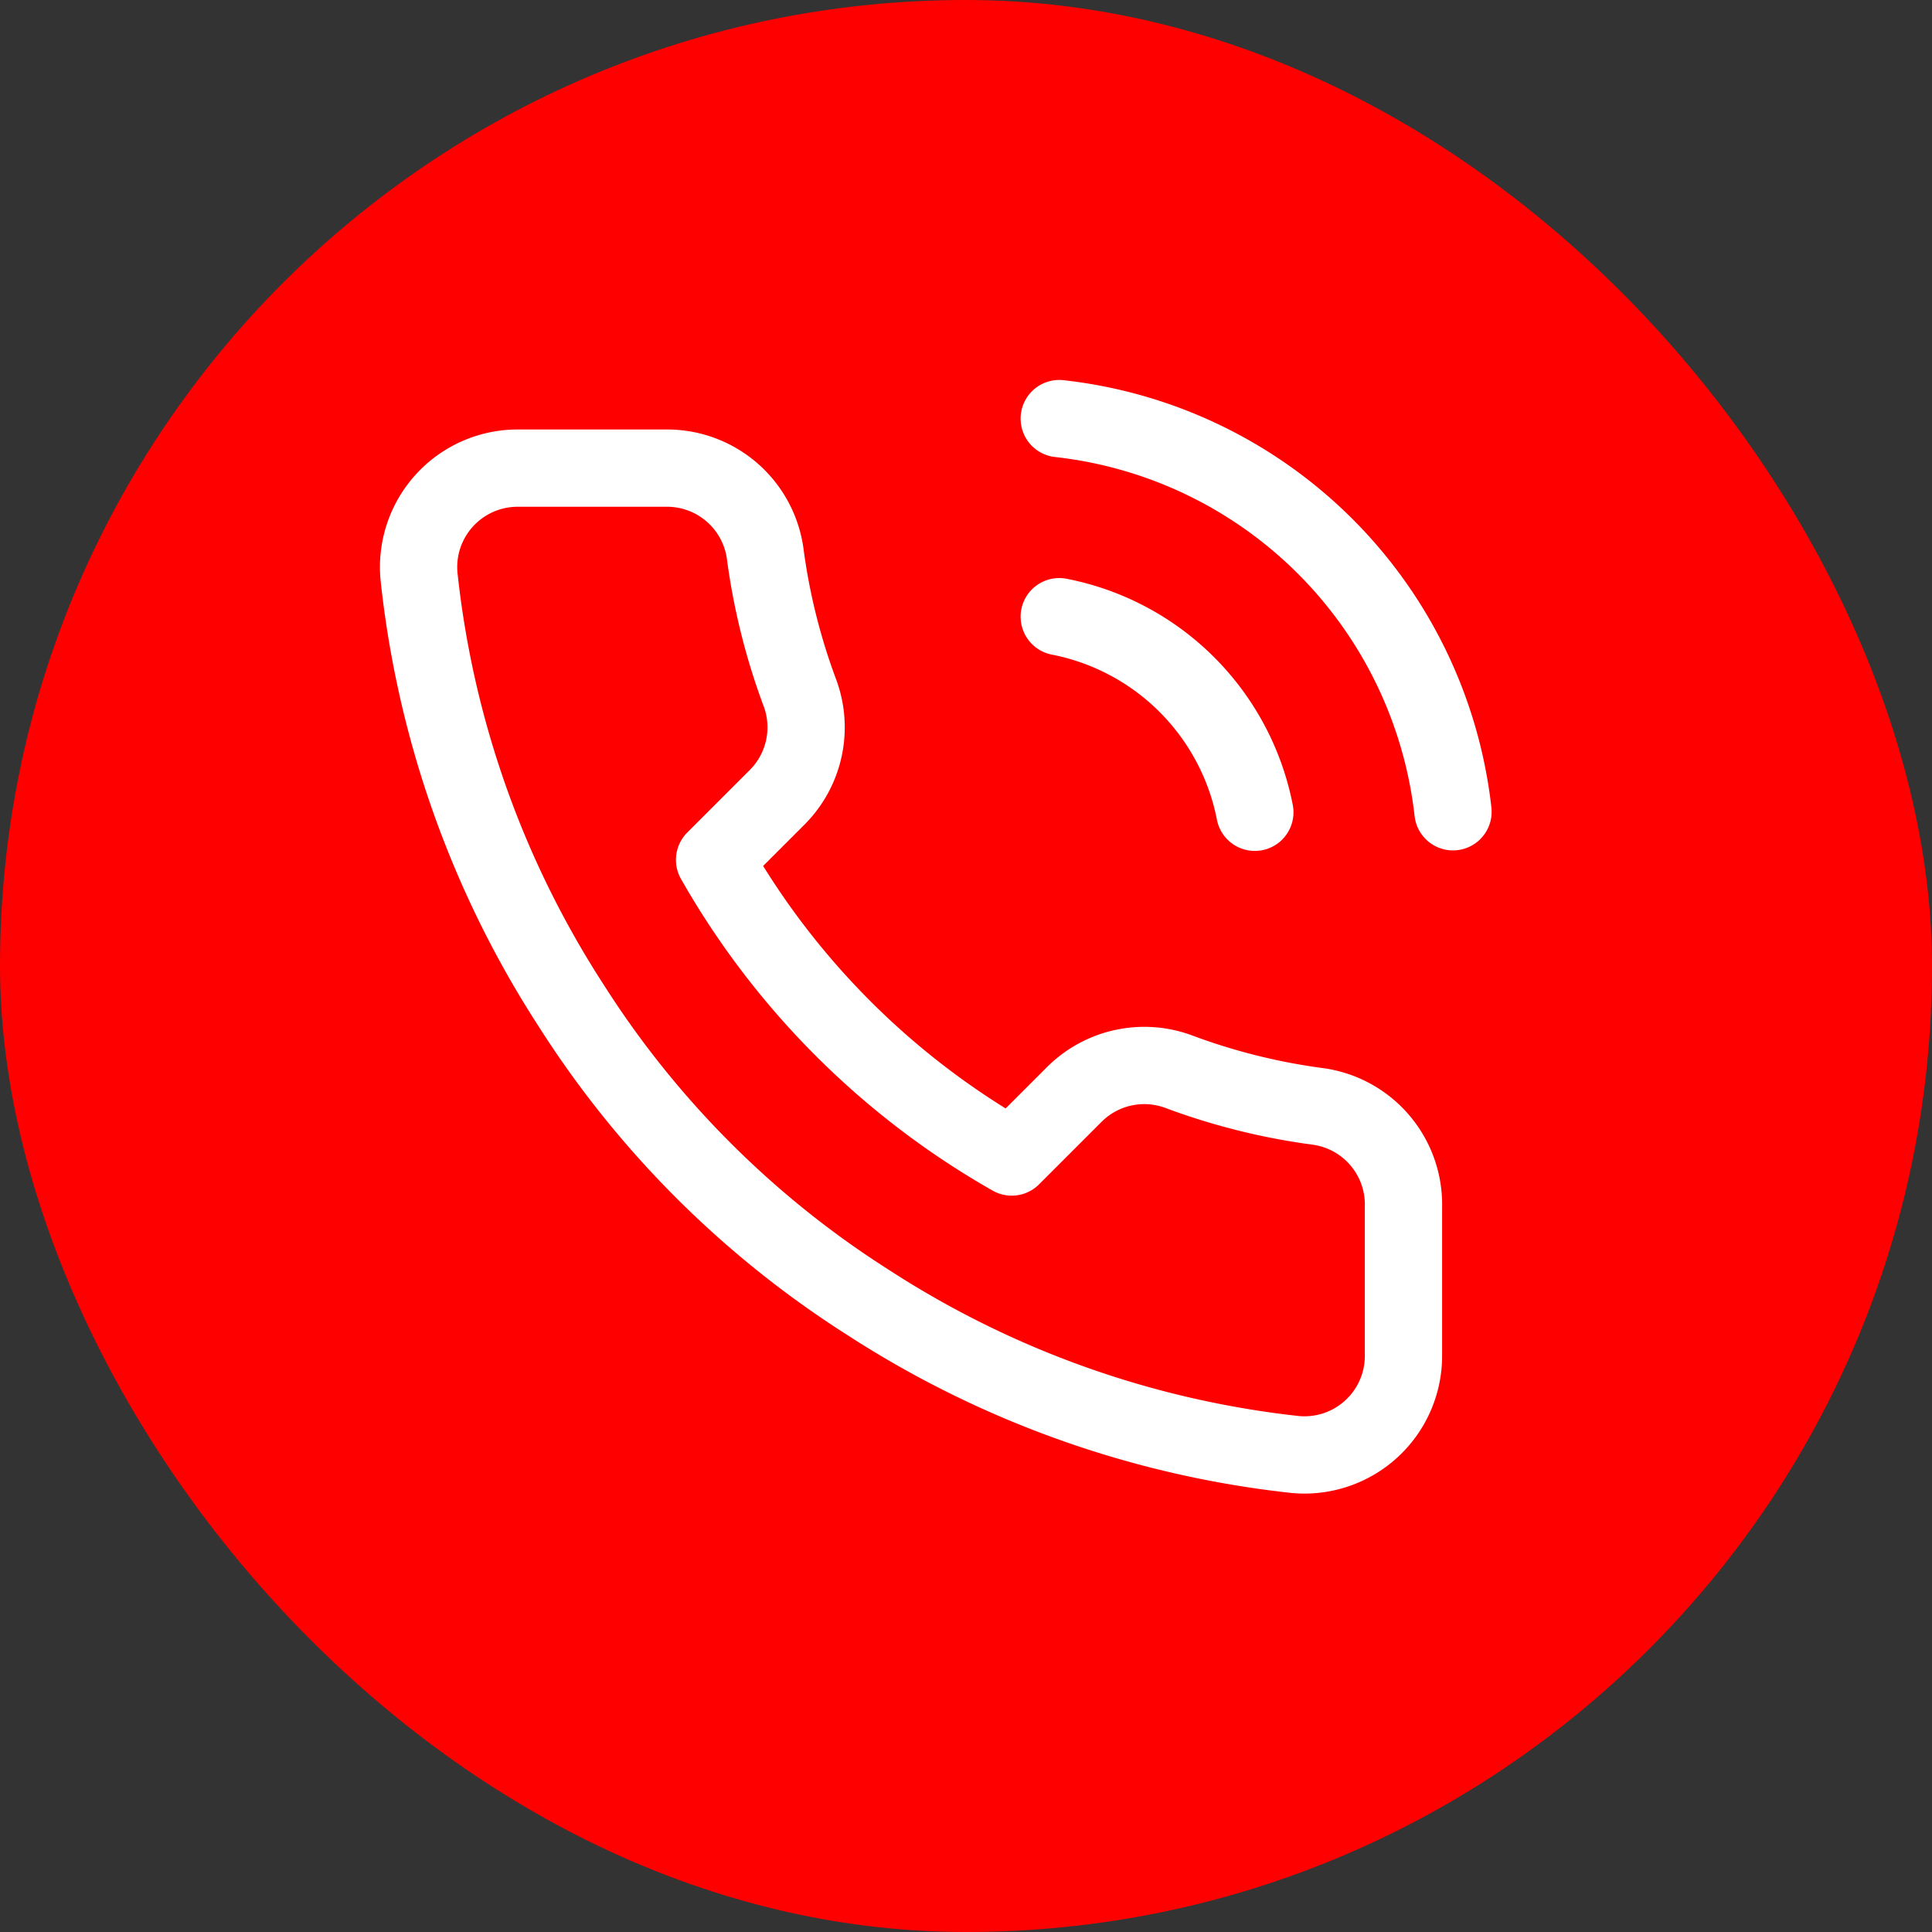
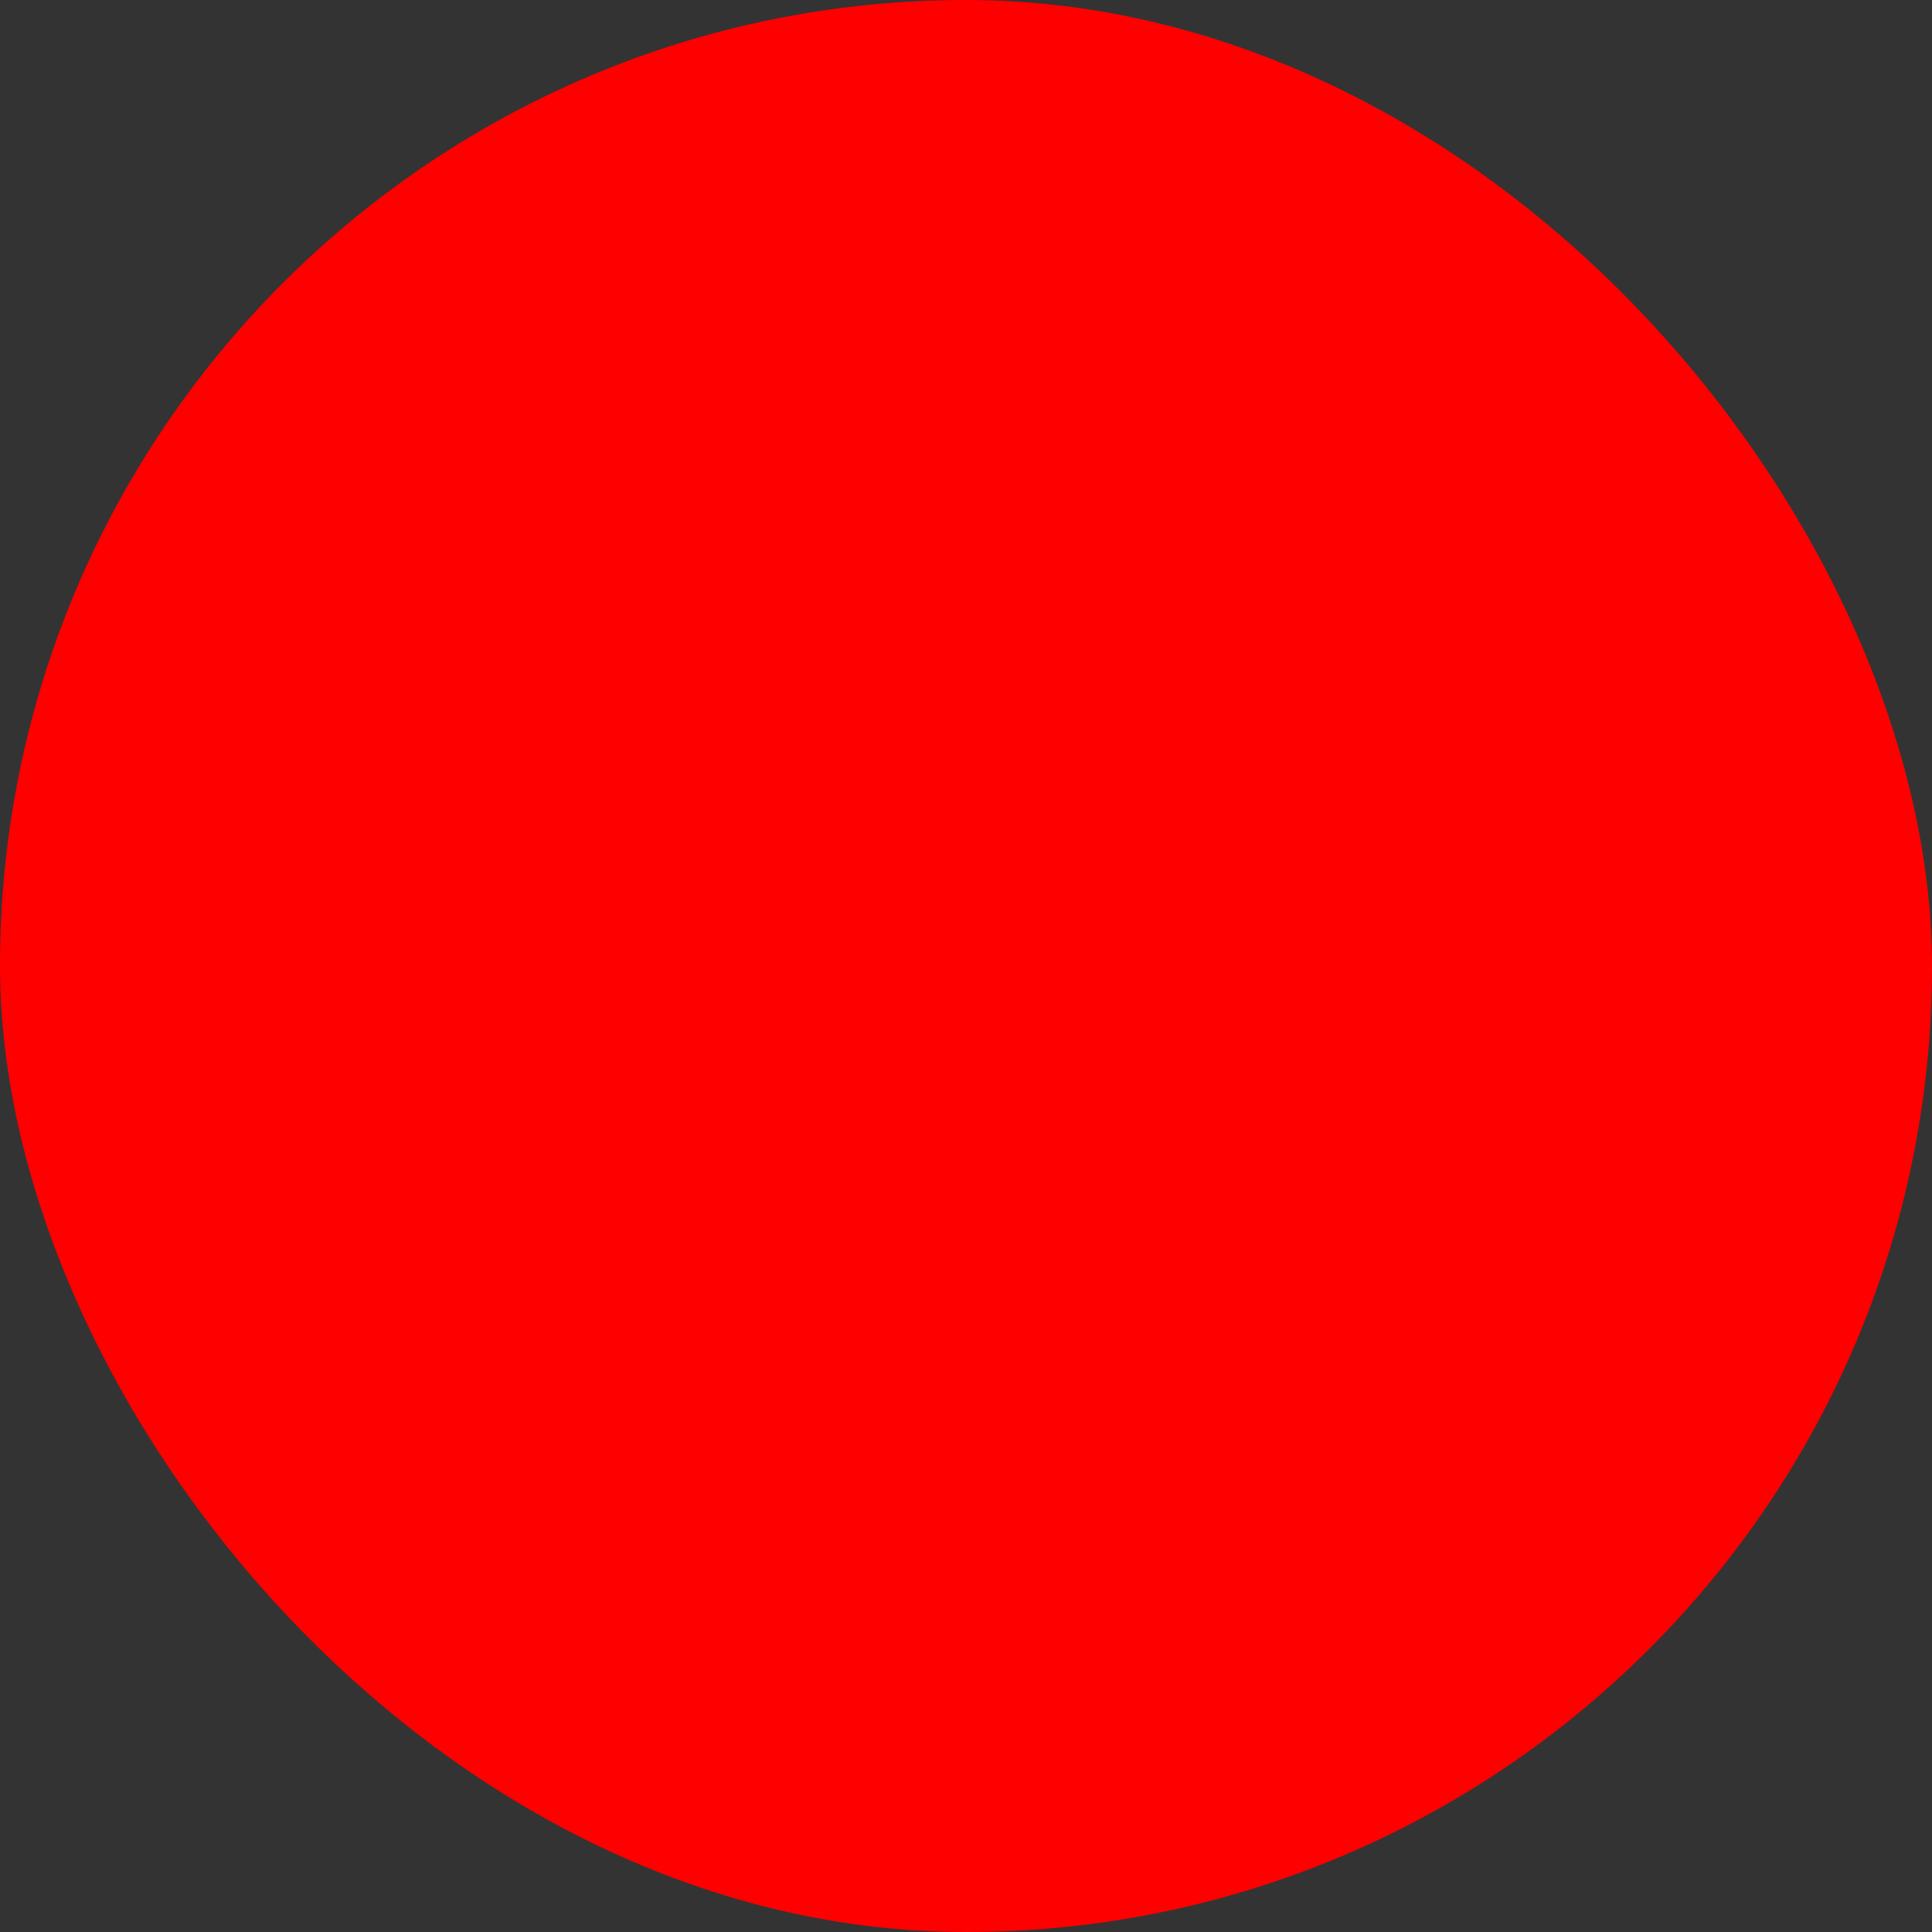
<svg xmlns="http://www.w3.org/2000/svg" width="30" height="30" viewBox="0 0 30 30">
  <rect x="0" y="0" width="30" height="30" fill="#333333" stroke="none" />
  <g transform="translate(-1116 -3556)">
    <rect width="30" height="30" rx="15" transform="translate(1116 3556)" fill="red" />
-     <path d="M13.116,4.576a3.845,3.845,0,0,1,3.037,3.037M13.116,1.5A6.92,6.92,0,0,1,19.23,7.605m-.769,6.136v2.307a1.538,1.538,0,0,1-1.676,1.538,15.217,15.217,0,0,1-6.636-2.361,14.994,14.994,0,0,1-4.614-4.614A15.217,15.217,0,0,1,3.174,3.945,1.538,1.538,0,0,1,4.7,2.269H7.011A1.538,1.538,0,0,1,8.549,3.592a9.873,9.873,0,0,0,.538,2.161,1.538,1.538,0,0,1-.346,1.622l-.977.977a12.3,12.3,0,0,0,4.614,4.614l.977-.977a1.538,1.538,0,0,1,1.622-.346,9.873,9.873,0,0,0,2.161.538A1.538,1.538,0,0,1,18.461,13.742Z" transform="translate(1119.332 3561)" fill="none" stroke="#fff" stroke-linecap="round" stroke-linejoin="round" stroke-width="1.2" />
  </g>
</svg>